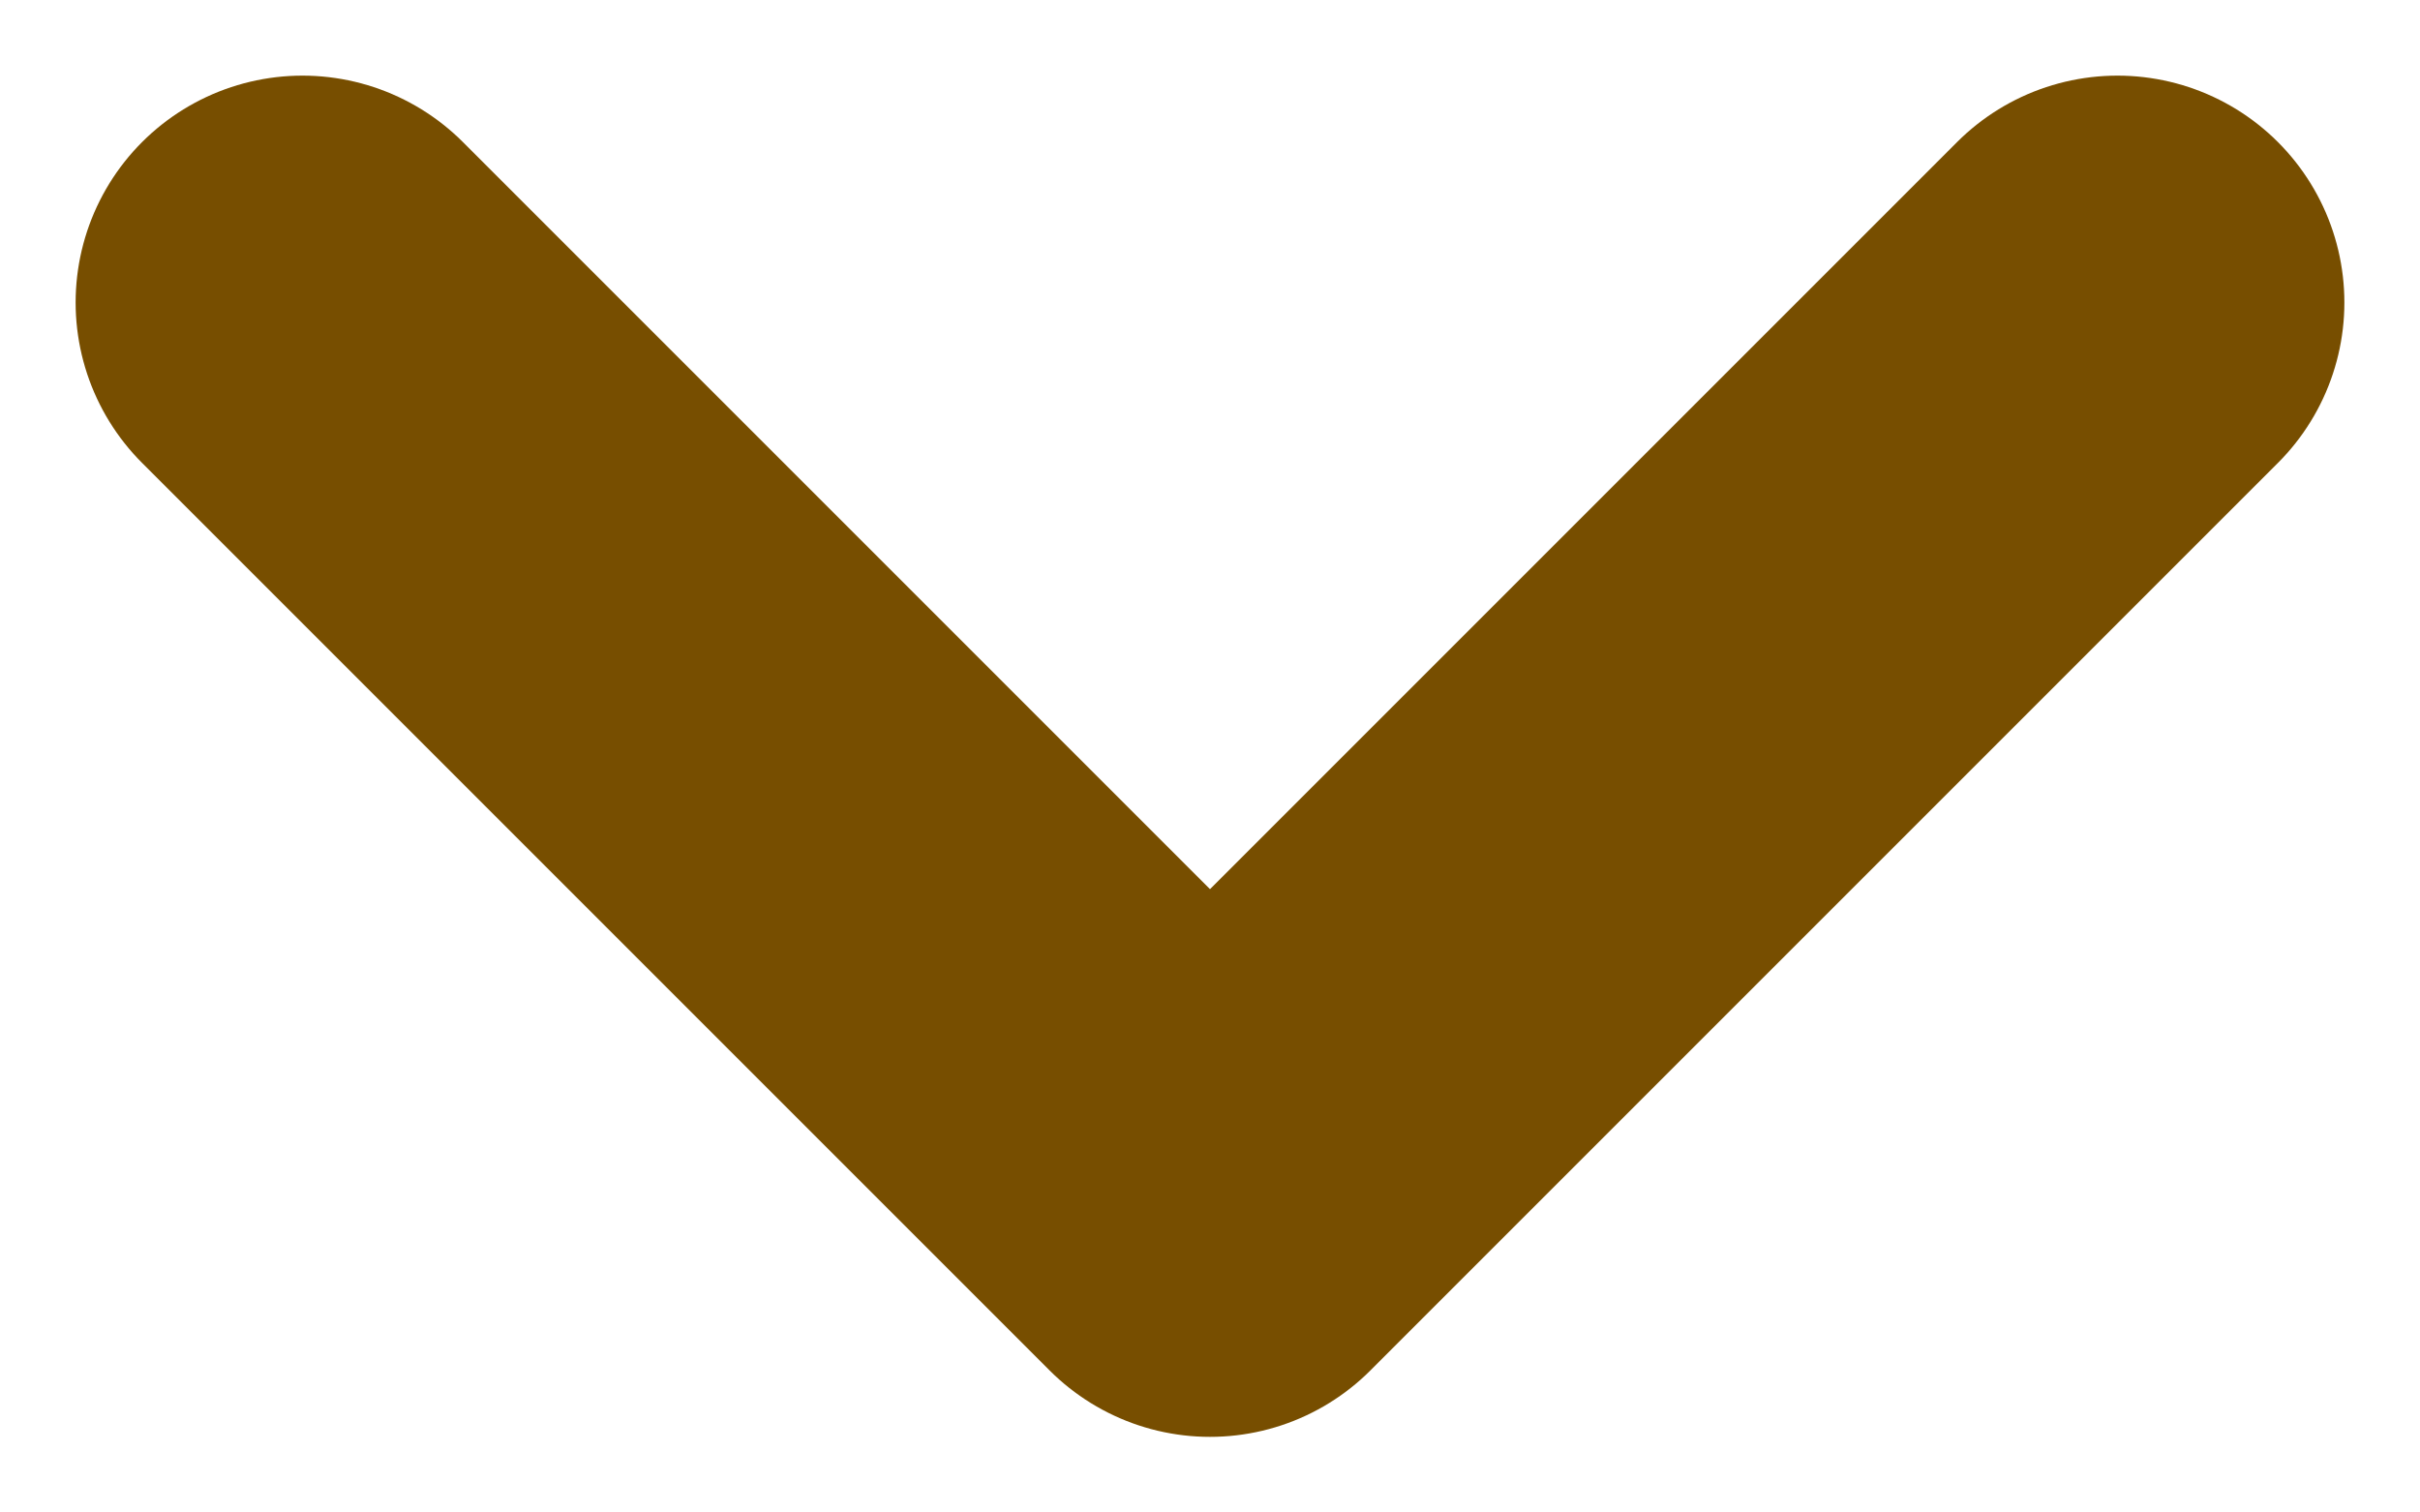
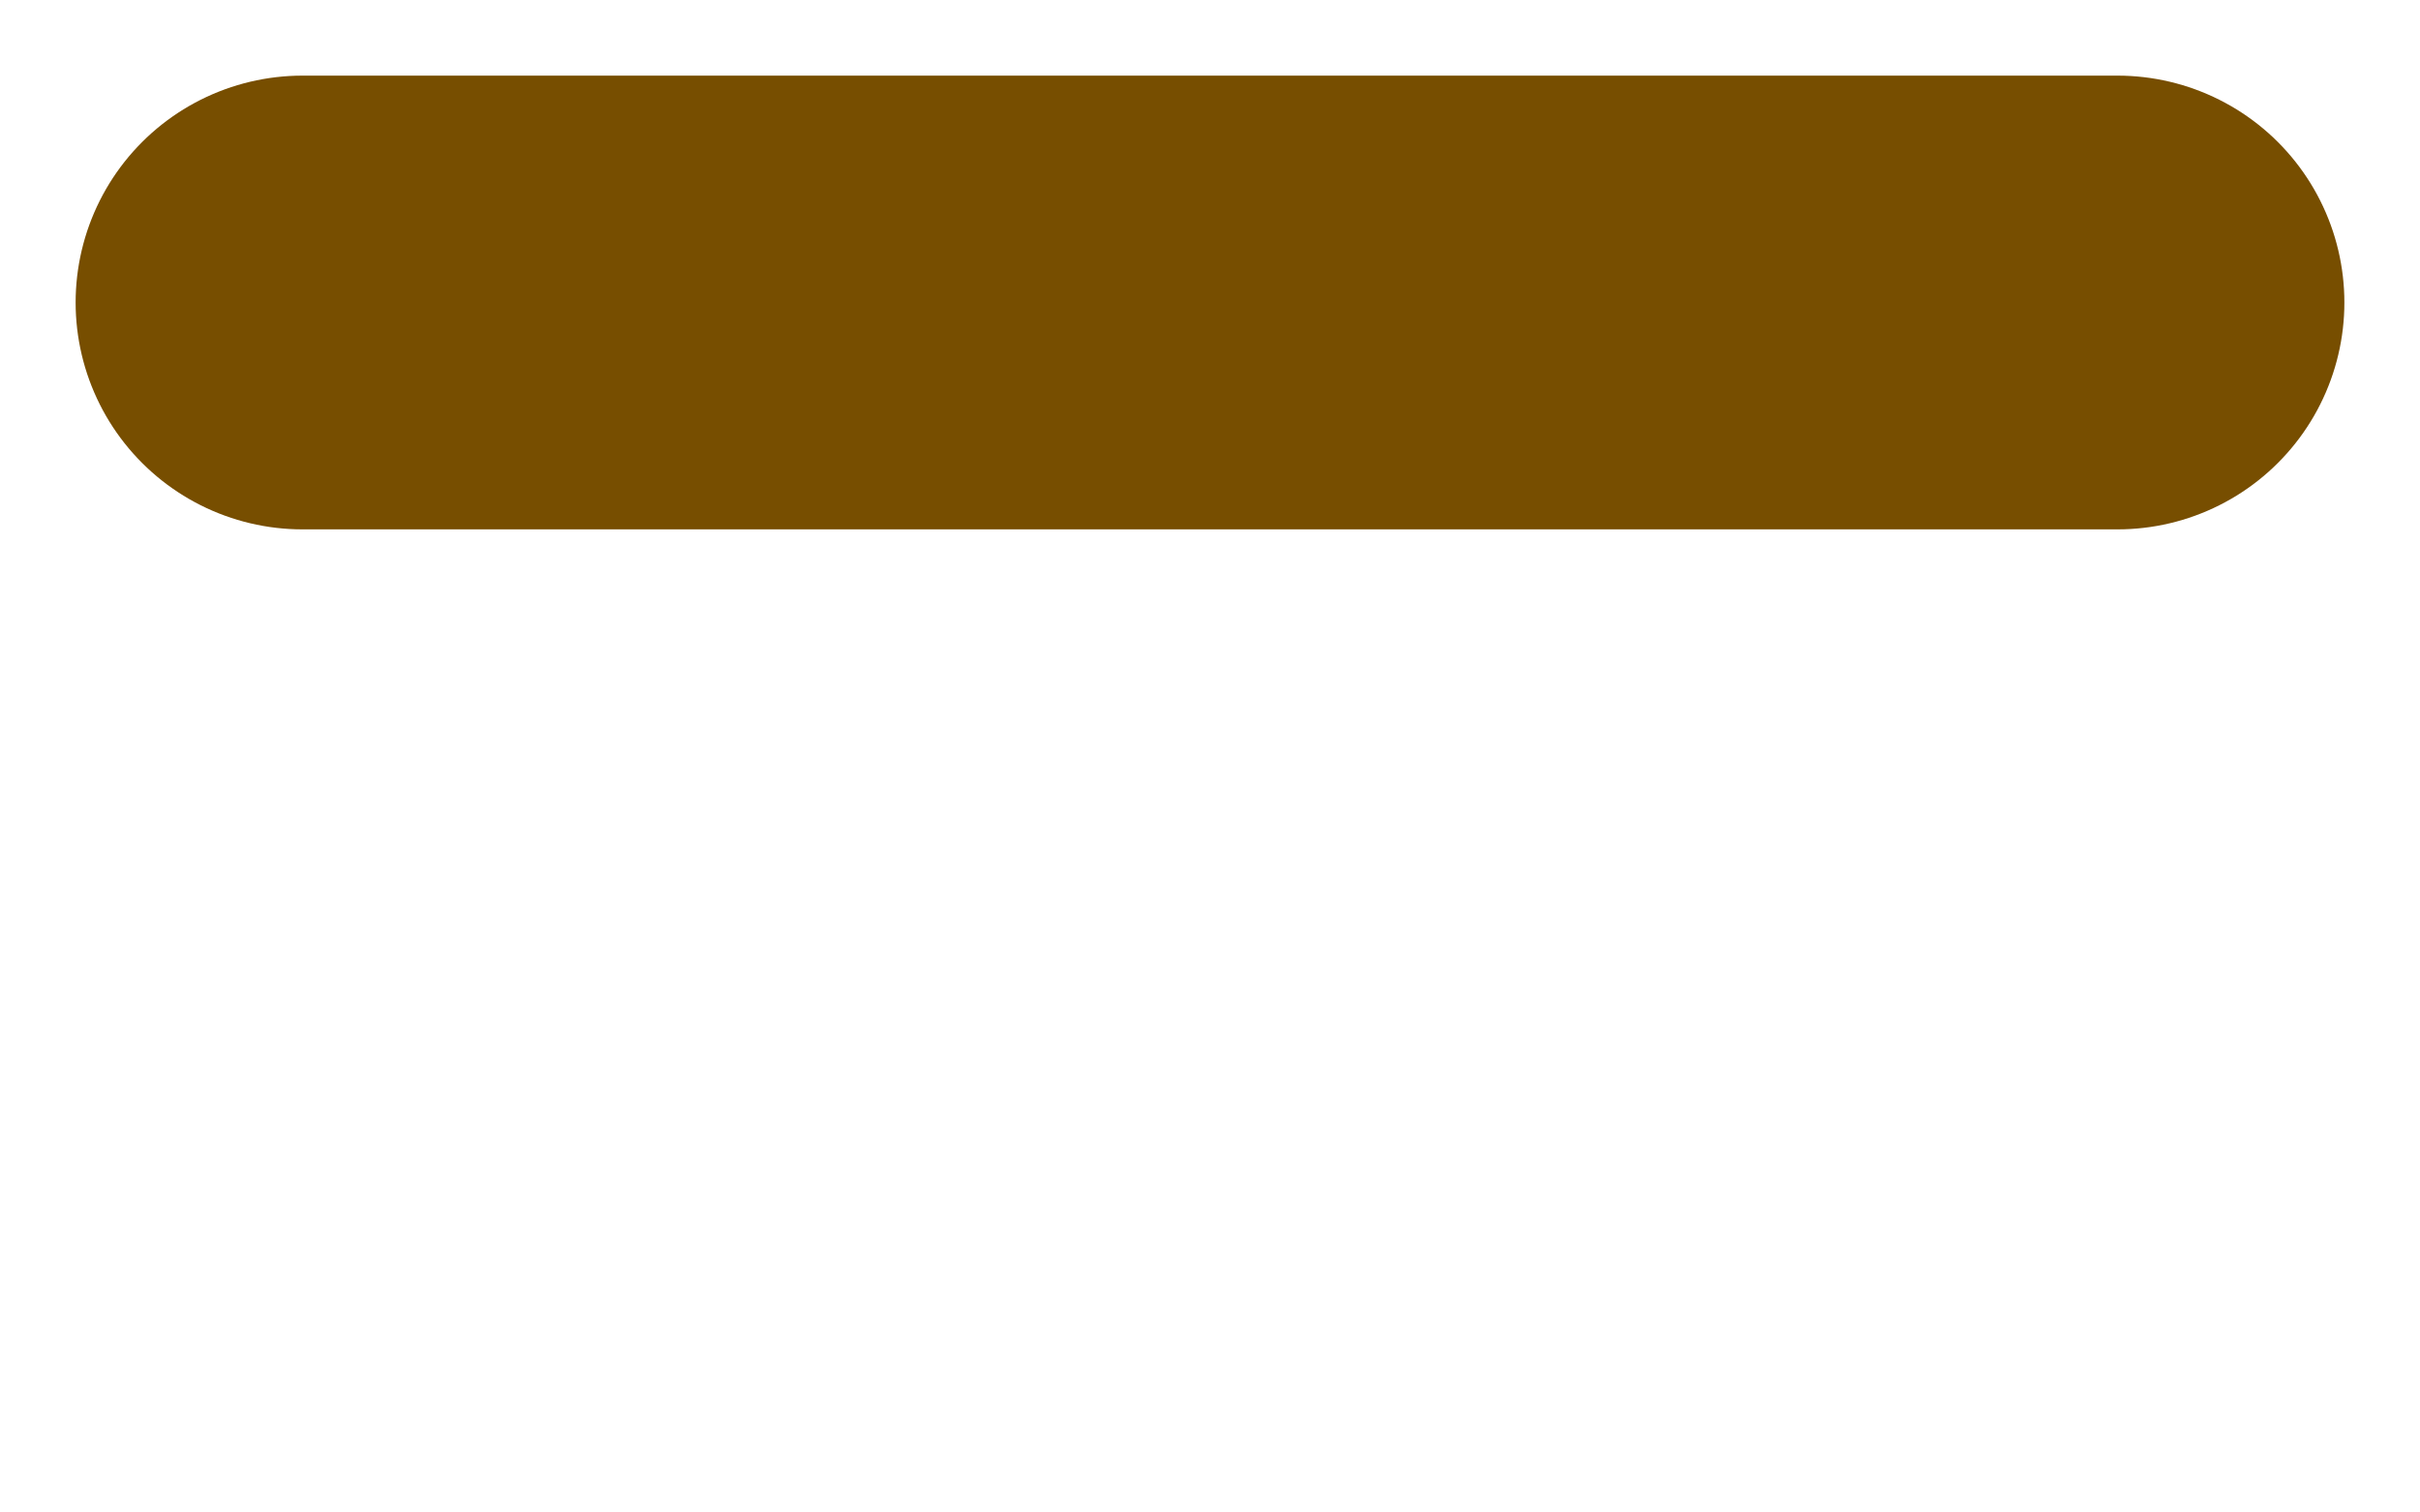
<svg xmlns="http://www.w3.org/2000/svg" width="16" height="10" viewBox="0 0 16 10" fill="none">
-   <path d="M2 2L8 8L14 2" stroke="#774E00" stroke-width="3" stroke-linecap="round" stroke-linejoin="round" />
+   <path d="M2 2L14 2" stroke="#774E00" stroke-width="3" stroke-linecap="round" stroke-linejoin="round" />
</svg>